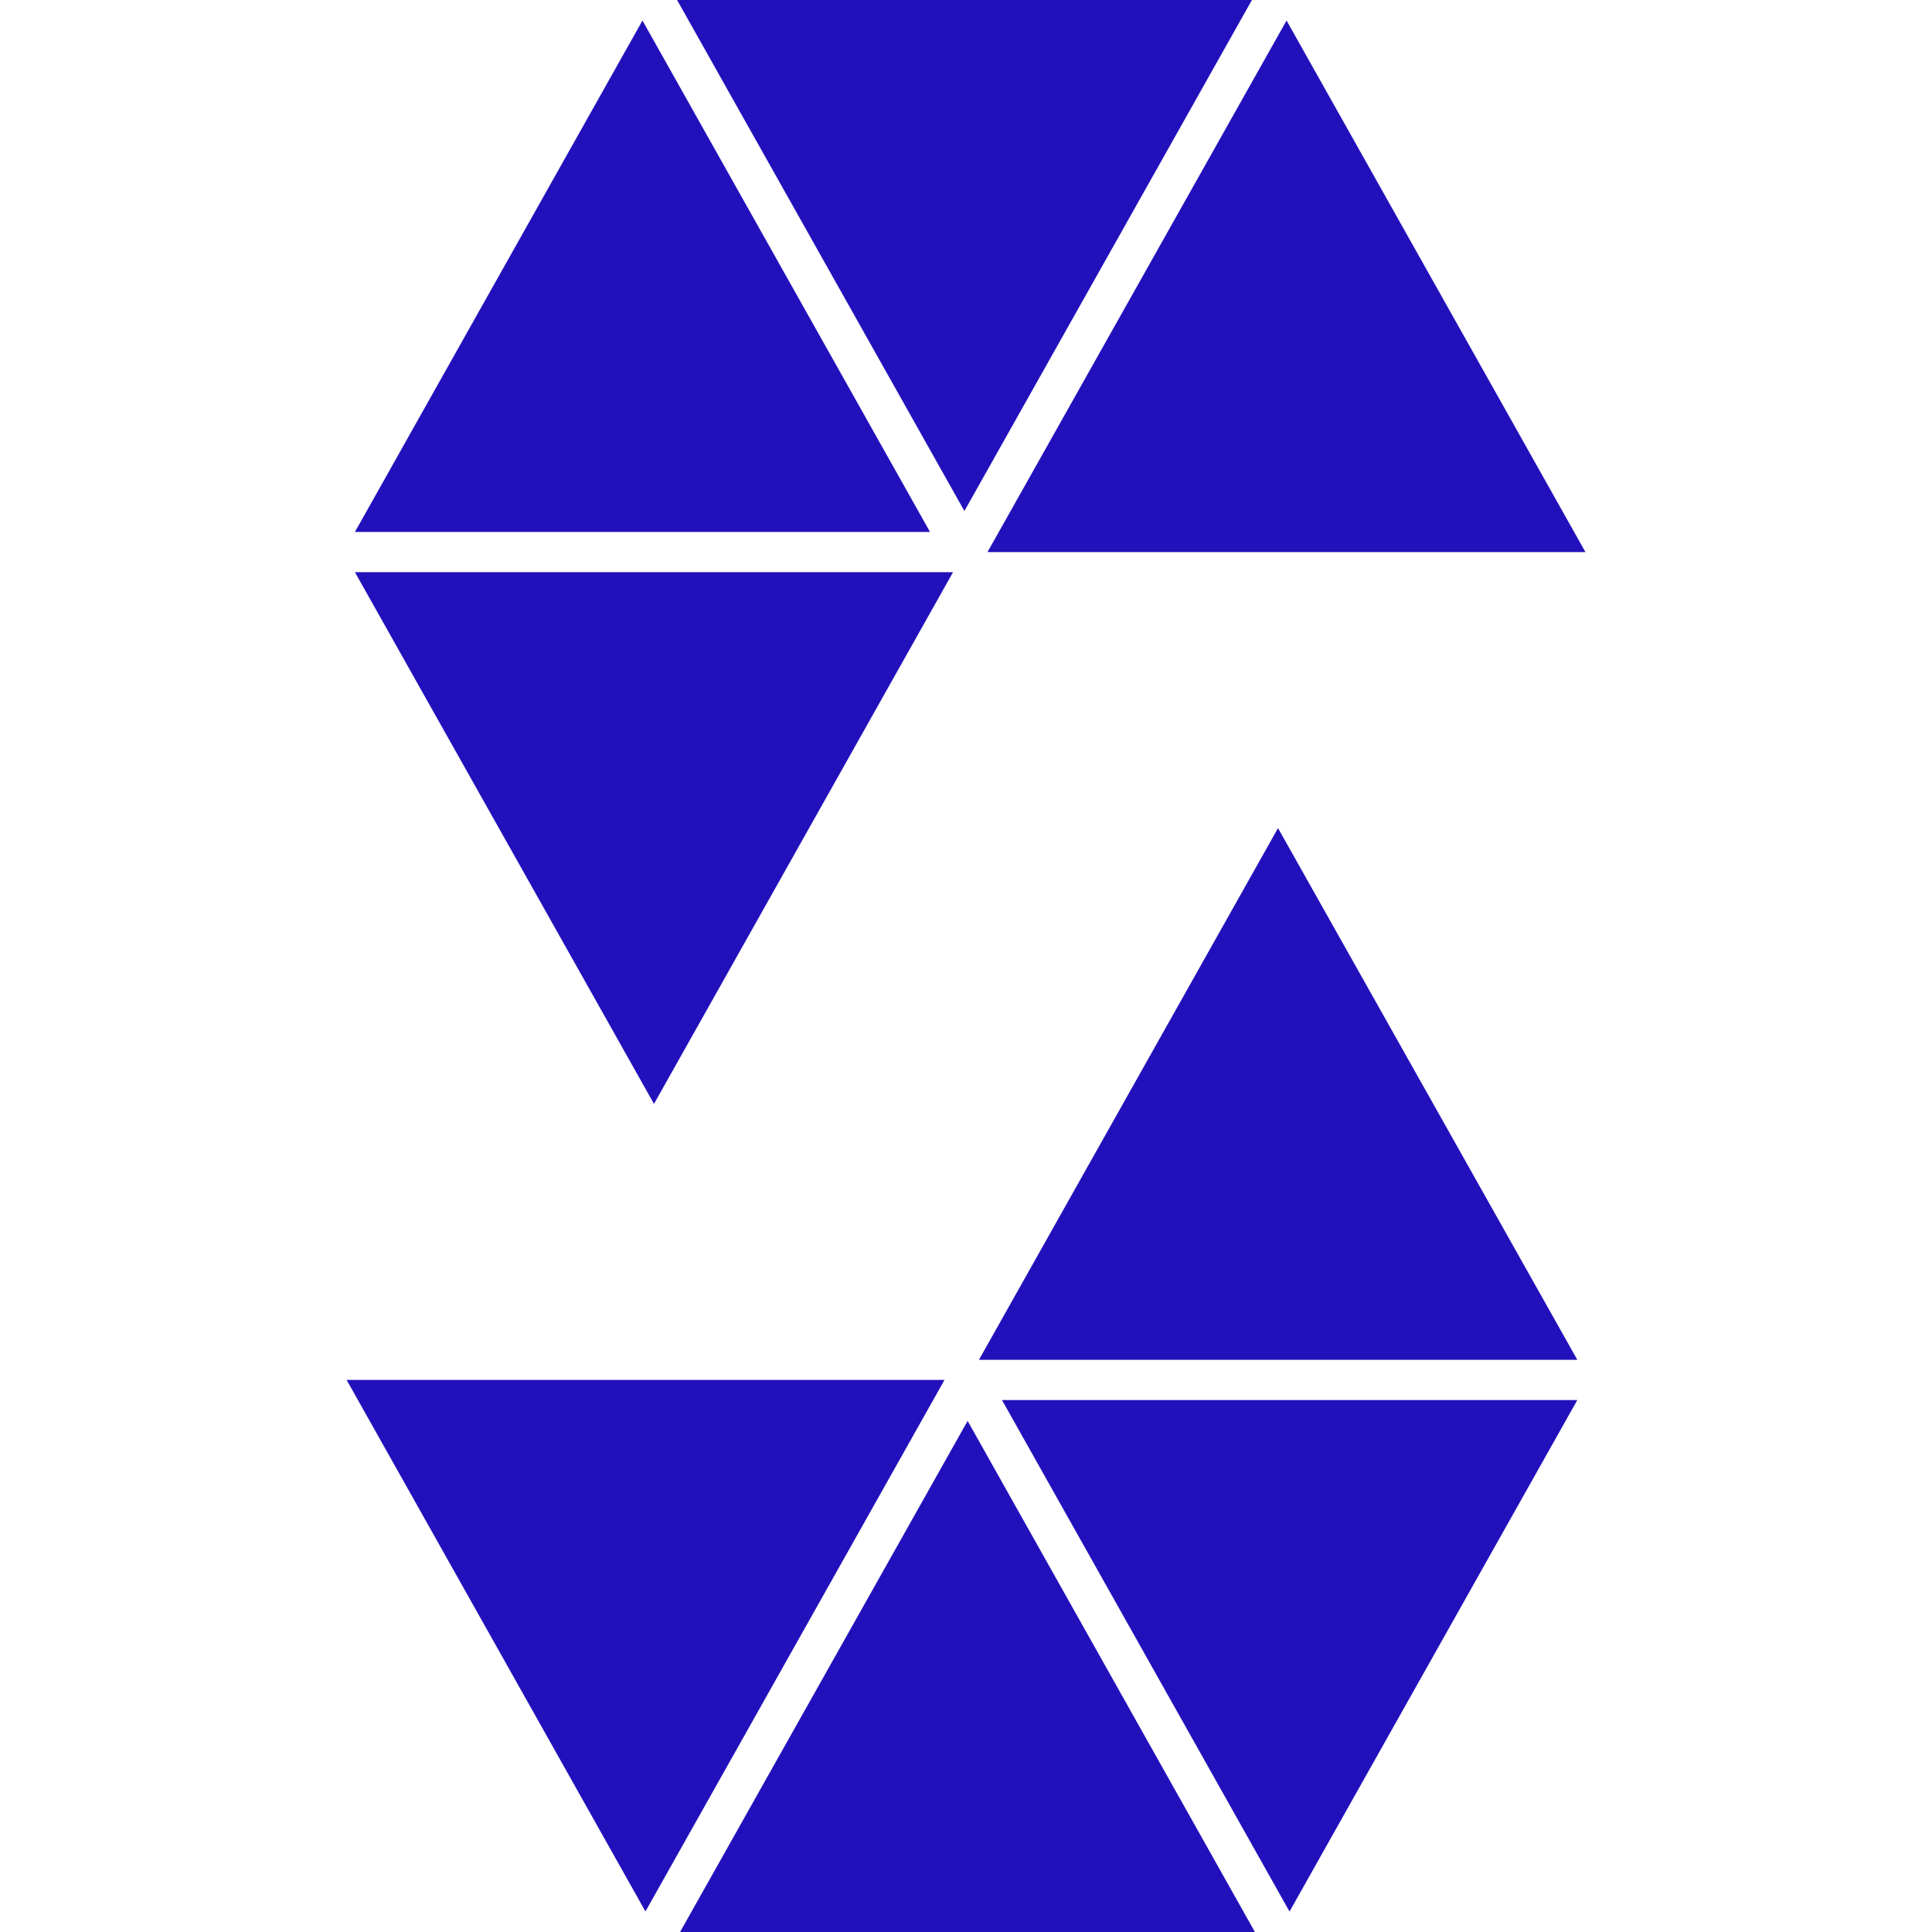
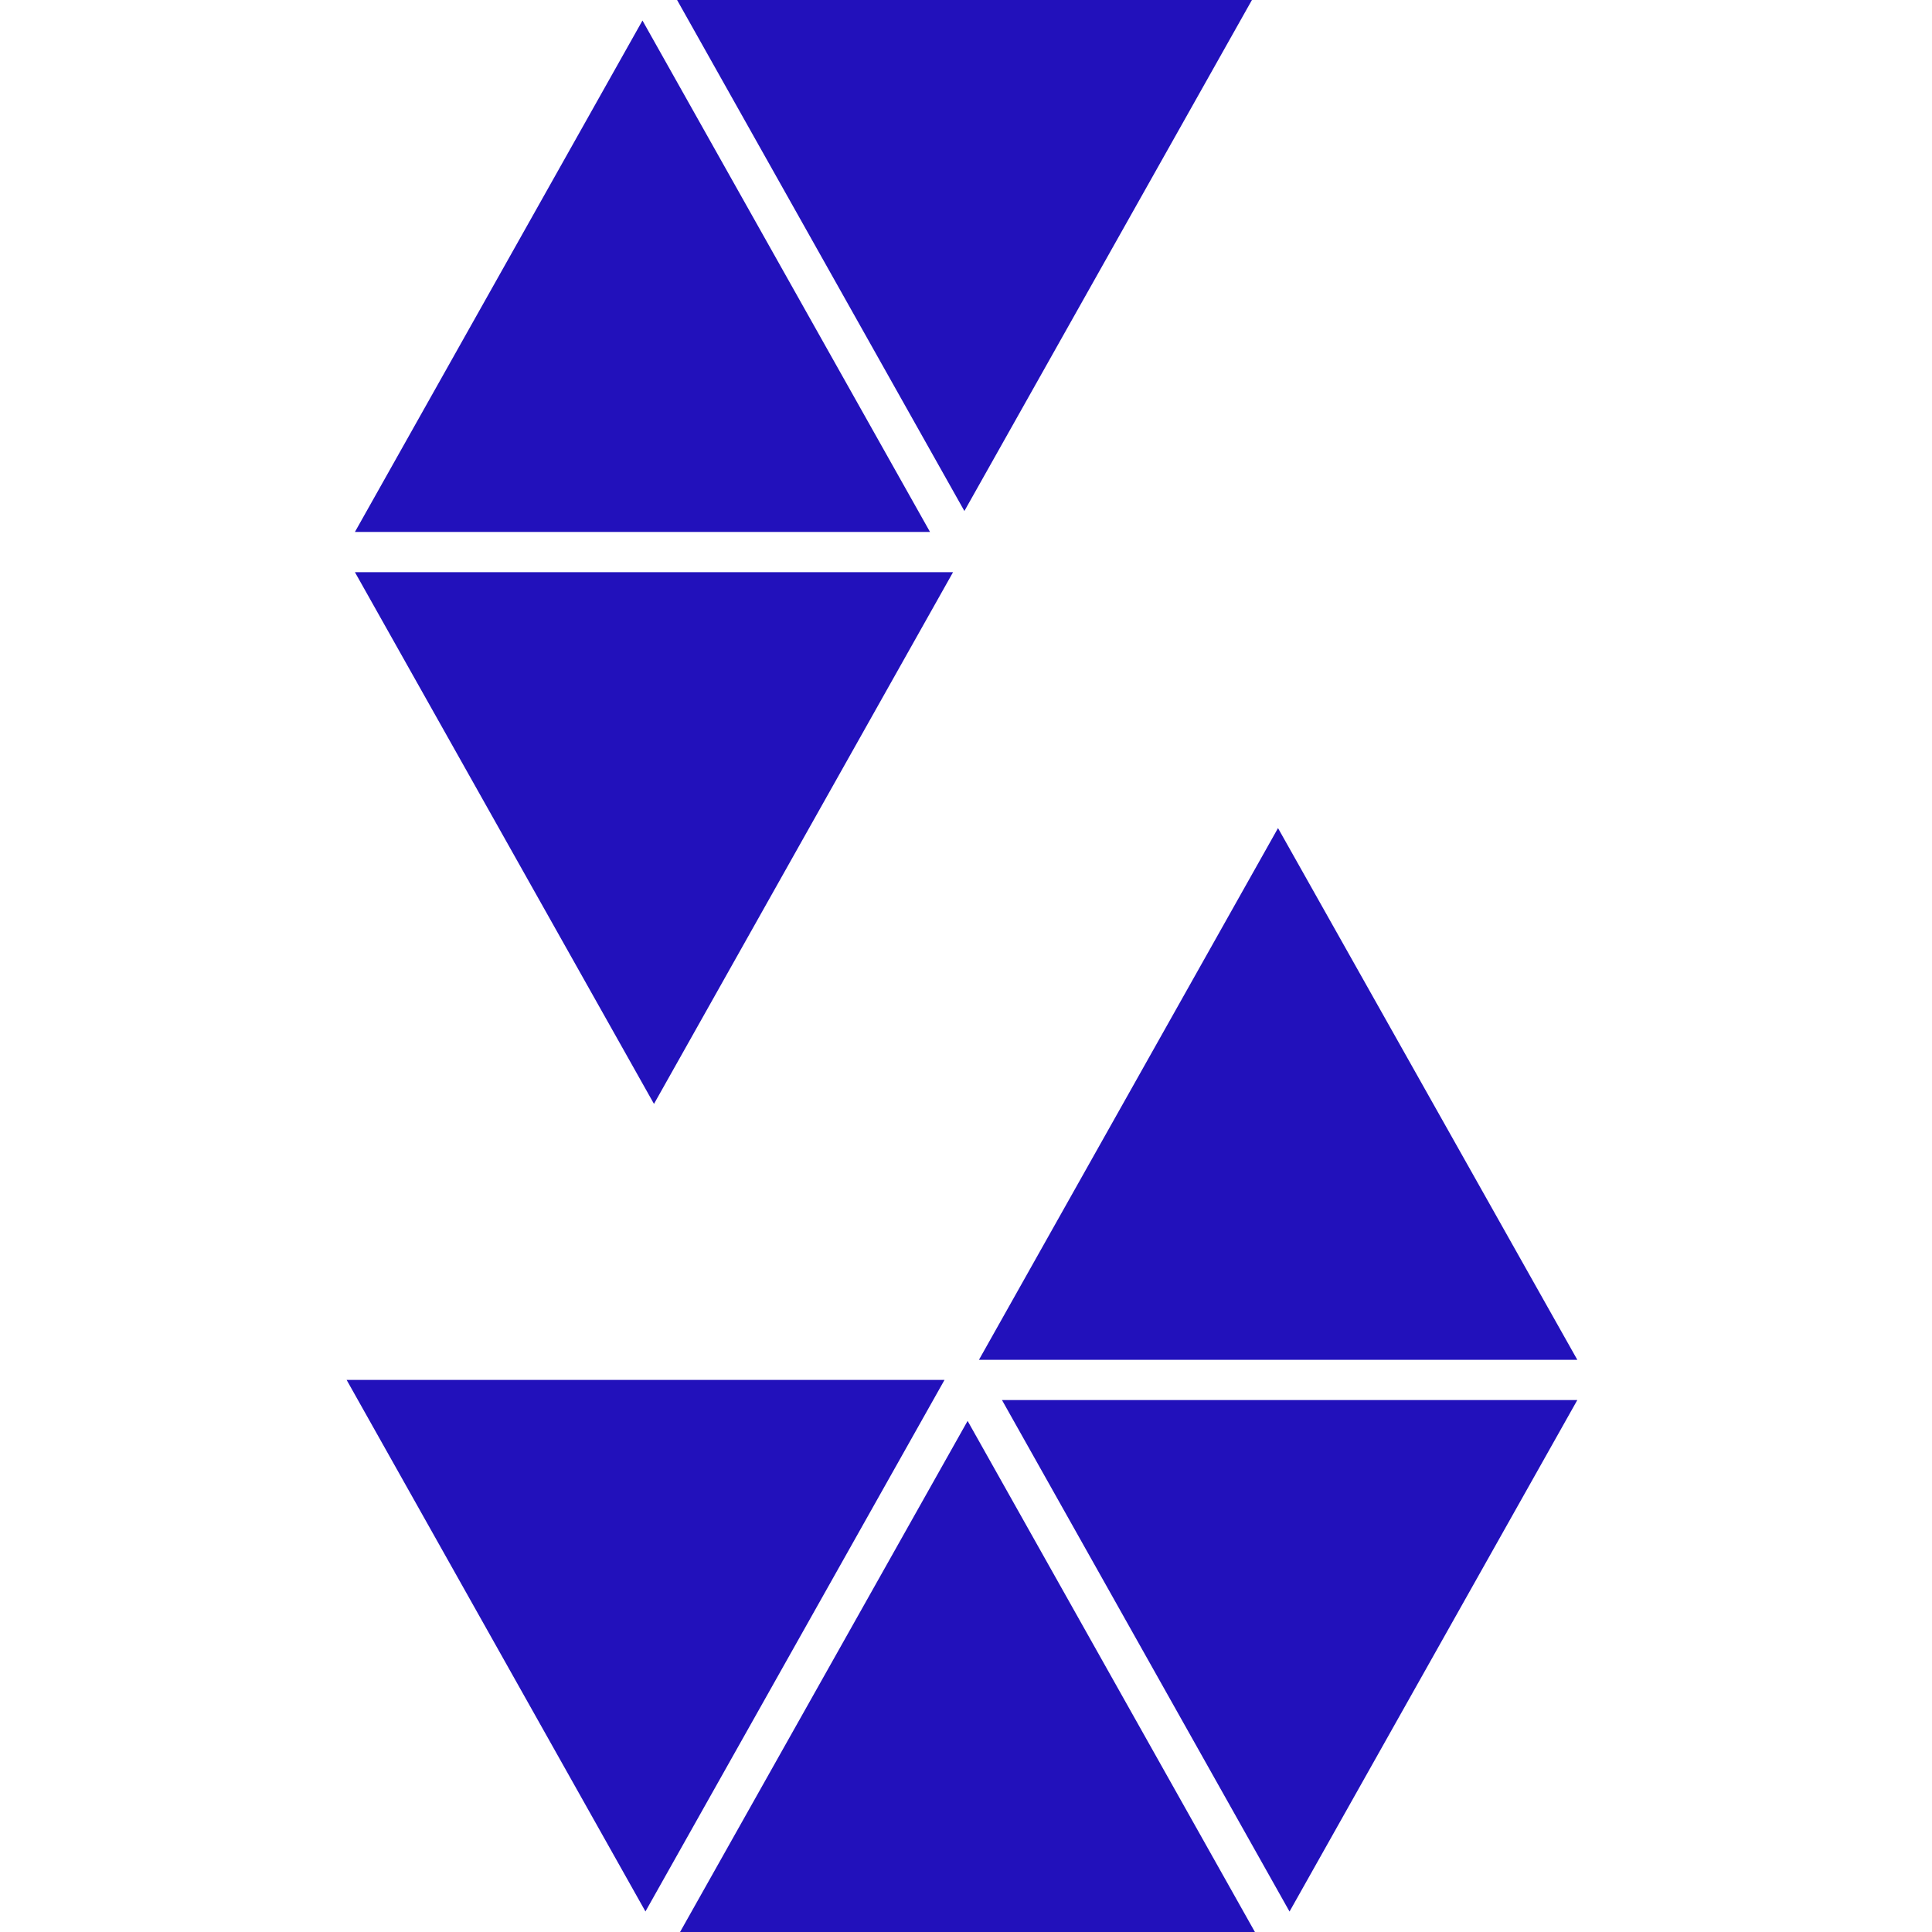
<svg xmlns="http://www.w3.org/2000/svg" role="img" width="32px" height="32px" viewBox="0 0 24 24">
  <title>Solidity</title>
-   <path fill="#21bd6" d="M4.409 6.608L7.981.255l3.572 6.353H4.409zM8.411 0l3.569 6.348L15.552 0H8.411zm4.036 17.392l3.572 6.354 3.575-6.354h-7.147zm-.608-10.284h-7.43l3.715 6.605 3.715-6.605zm.428-.25h7.428L15.982.255l-3.715 6.603zM15.589 24l-3.569-6.349L8.448 24h7.141zm-3.856-6.858H4.306l3.712 6.603 3.715-6.603zm.428-.25h7.433l-3.718-6.605-3.715 6.605z" />
+   <path fill="#21bd6" d="M4.409 6.608L7.981.255l3.572 6.353H4.409zM8.411 0l3.569 6.348L15.552 0H8.411zm4.036 17.392l3.572 6.354 3.575-6.354h-7.147zm-.608-10.284h-7.43l3.715 6.605 3.715-6.605zm.428-.25L15.982.255l-3.715 6.603zM15.589 24l-3.569-6.349L8.448 24h7.141zm-3.856-6.858H4.306l3.712 6.603 3.715-6.603zm.428-.25h7.433l-3.718-6.605-3.715 6.605z" />
</svg>